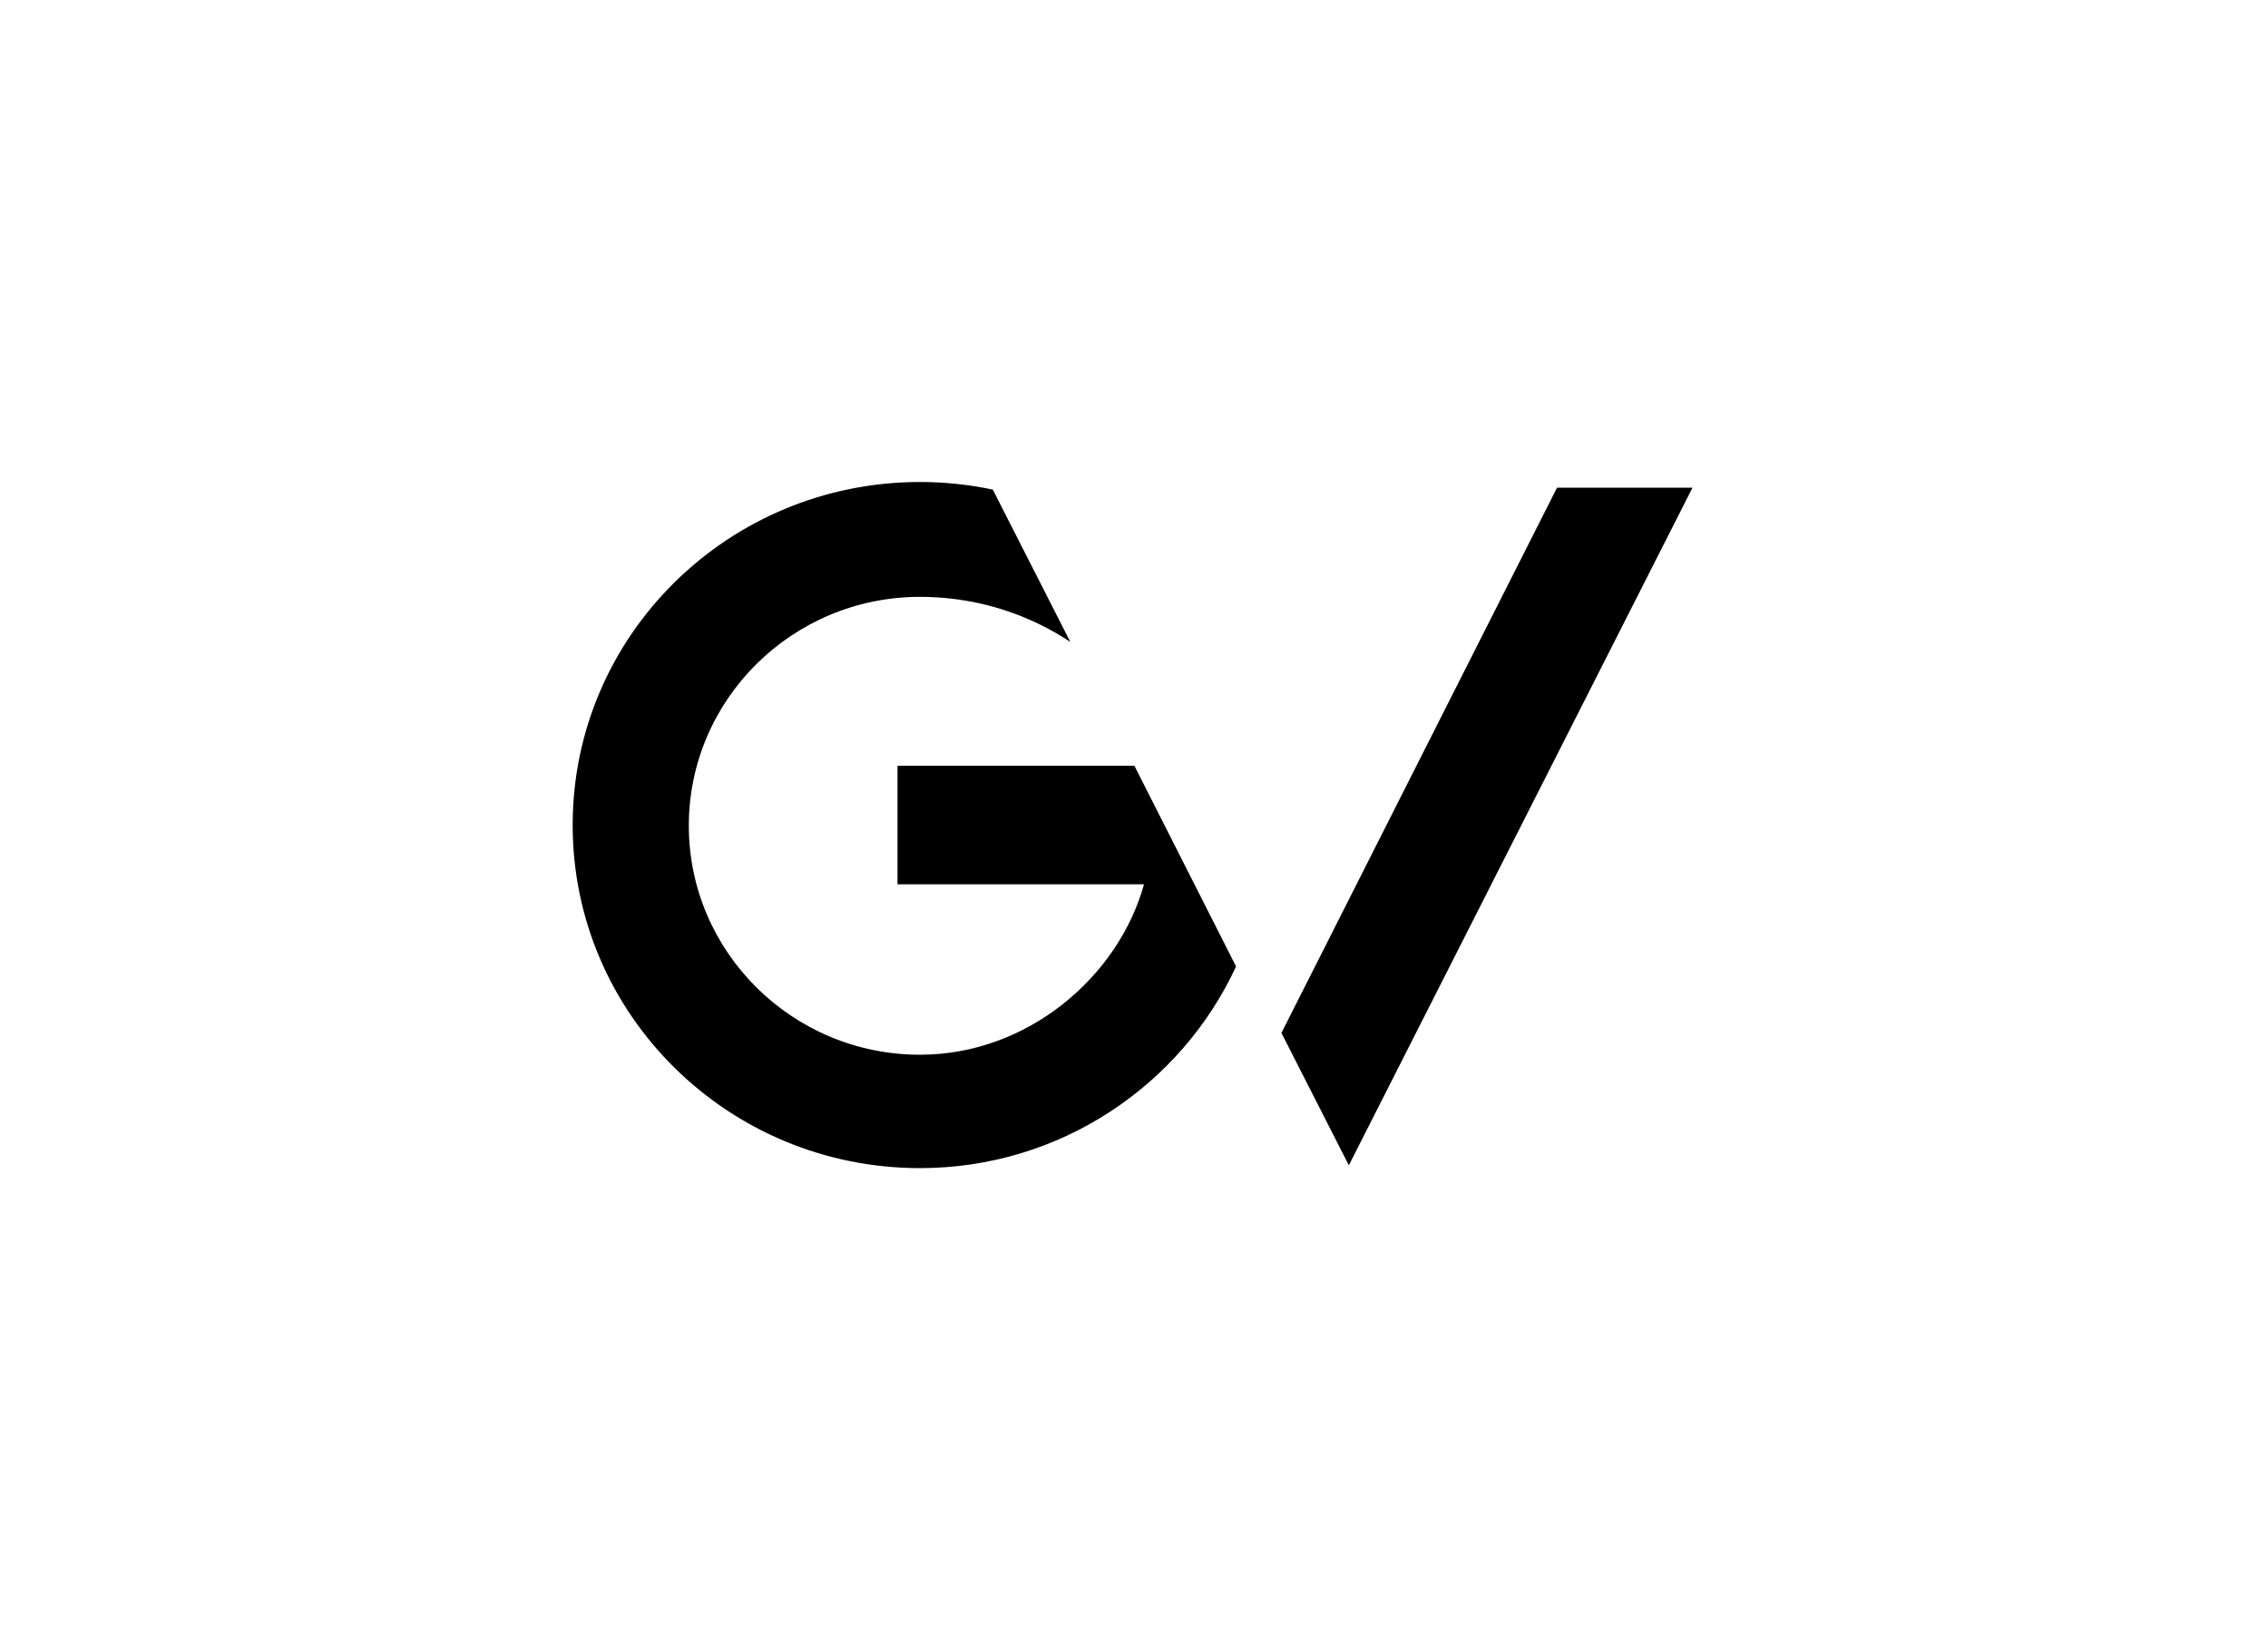
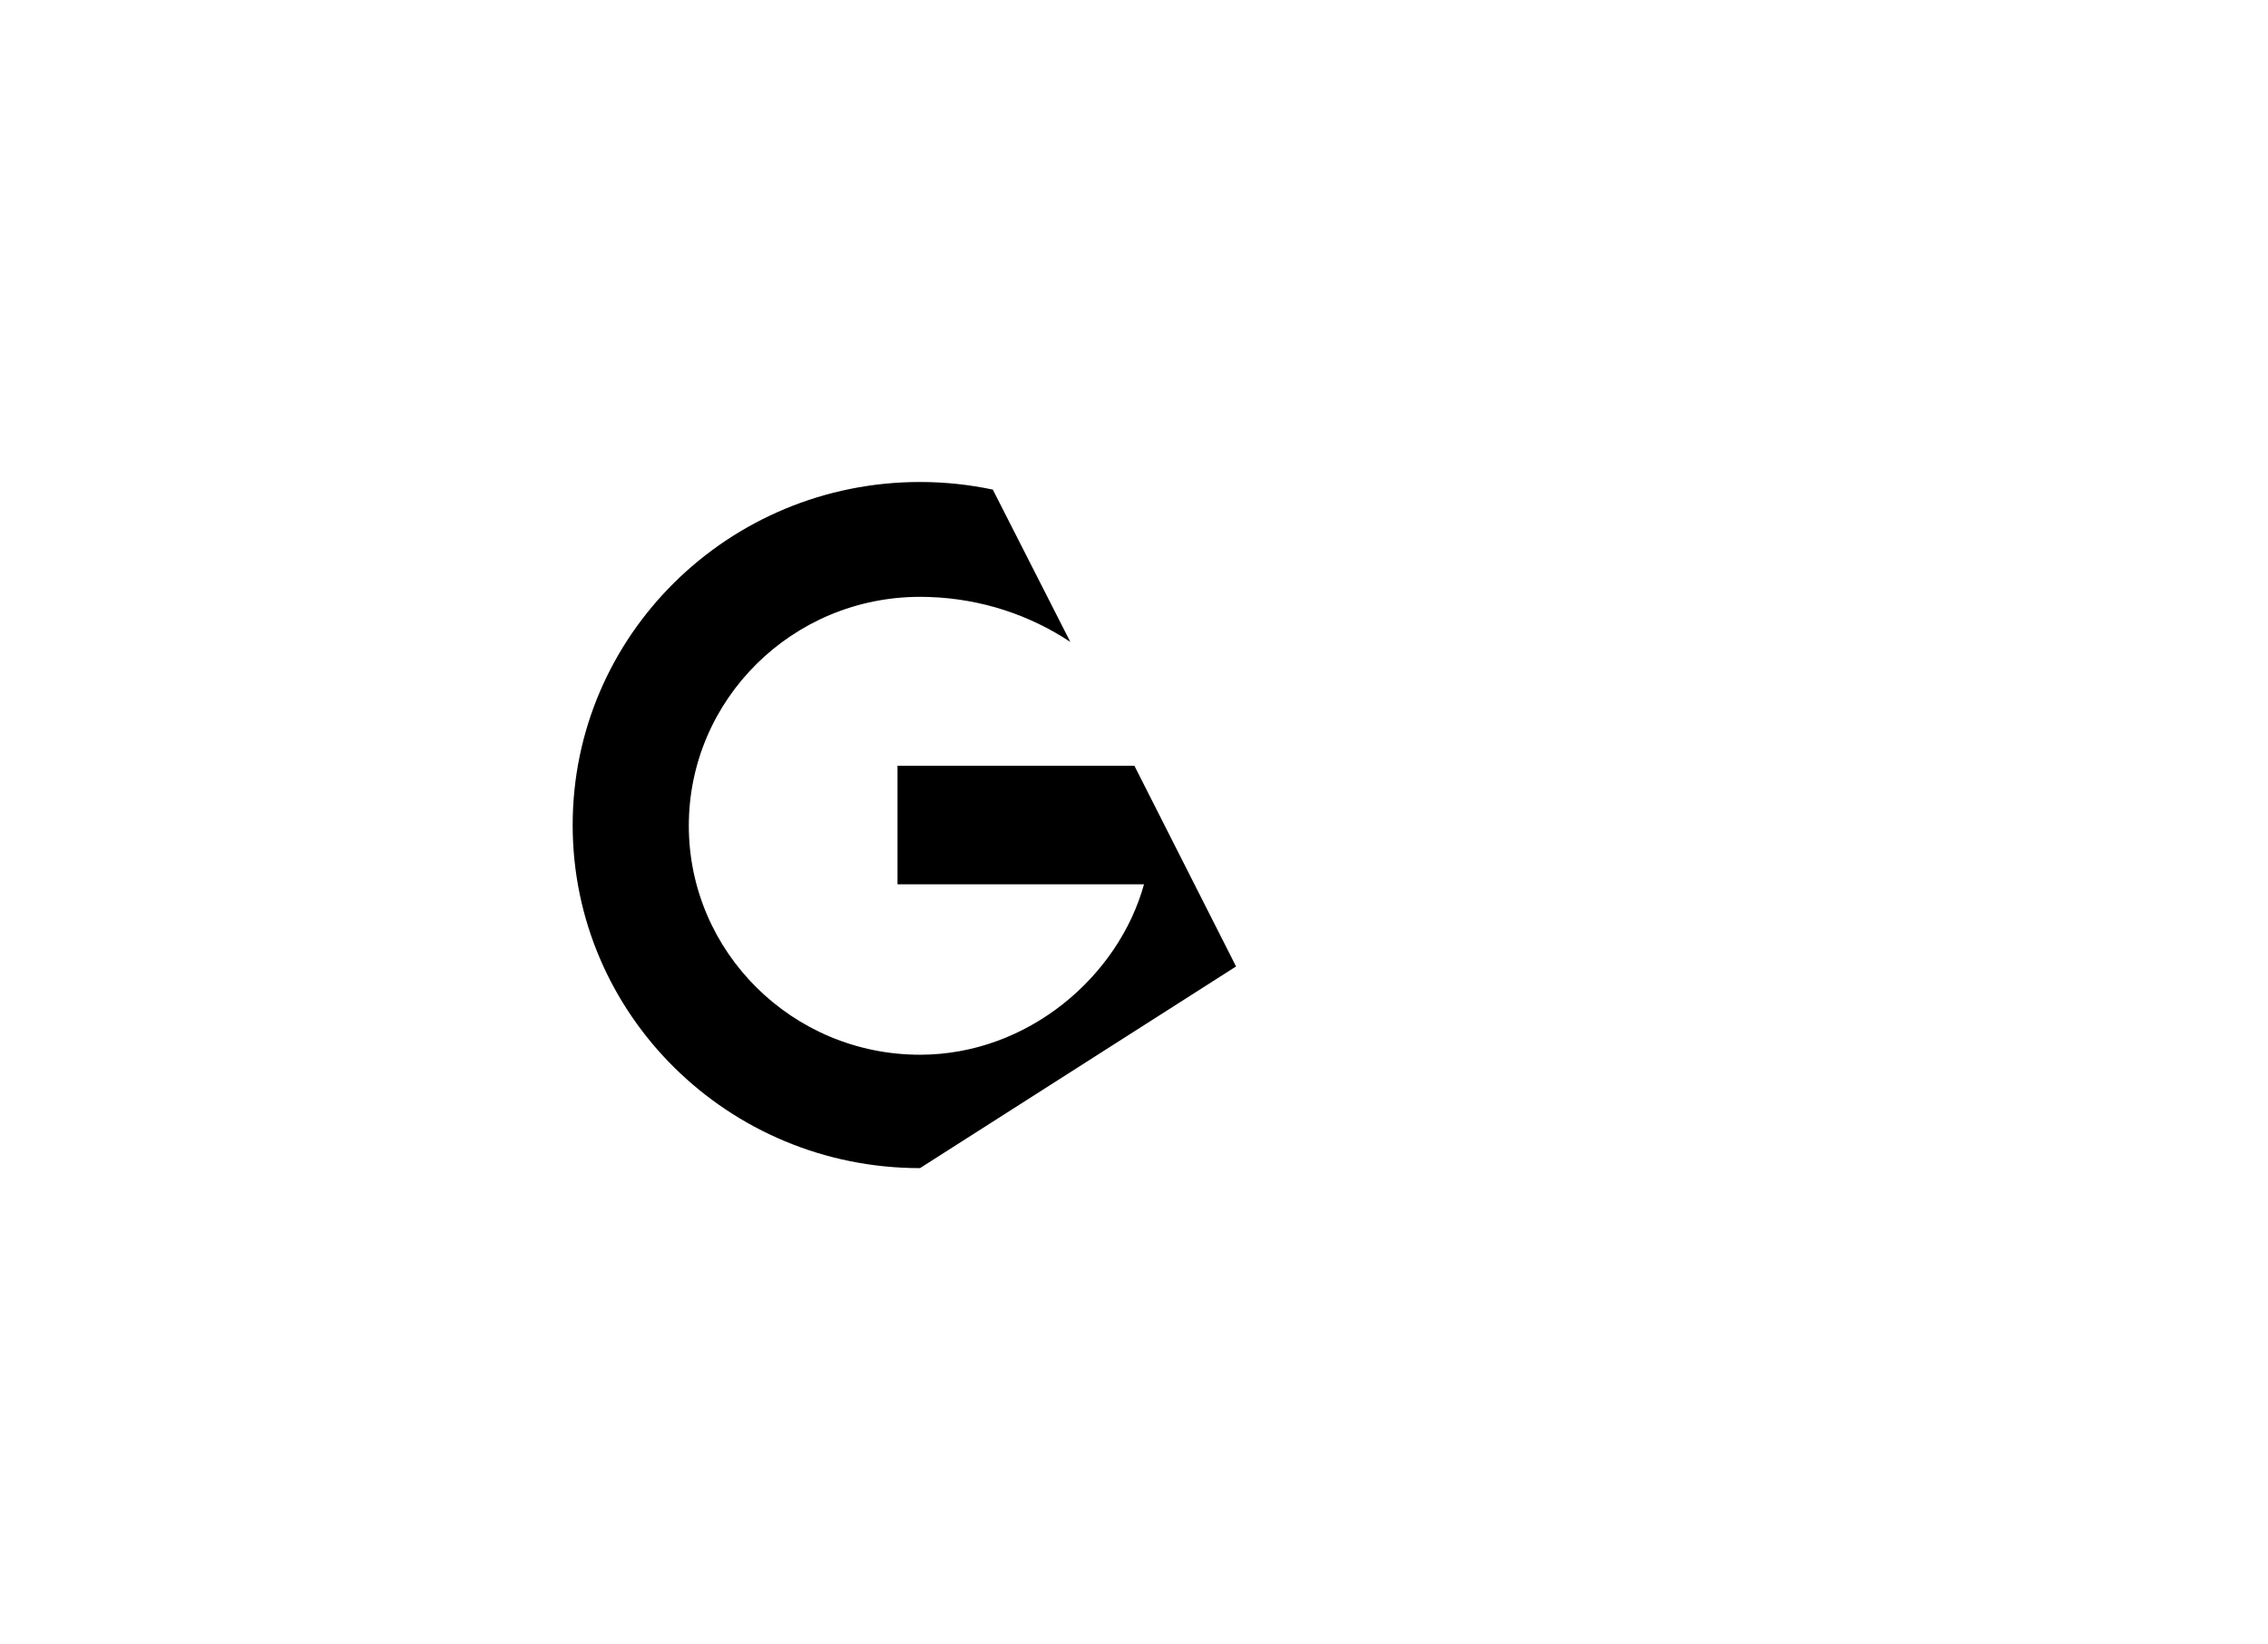
<svg xmlns="http://www.w3.org/2000/svg" width="800px" height="580px" viewBox="0 0 800 580" version="1.1">
  <title>gv_transparent copy</title>
  <g id="gv_transparent-copy" stroke="none" stroke-width="1" fill="none" fill-rule="evenodd">
    <g id="GV_Logo" transform="translate(202, 170)" fill="#000000">
-       <path d="M122.512,242 C54.85,242 0,187.827 0,120.999 C0,54.171 54.85,0 122.512,0 C131.323,0 139.914,0.936 148.199,2.681 L175.537,56.404 C161.343,47 144.345,41.195 125.803,40.562 C124.681,40.521 123.553,40.499 122.419,40.499 L122.419,40.509 C77.427,40.559 40.968,76.78 40.968,121.229 C40.968,165.71 77.477,202.004 122.512,202.004 C160.575,202.004 192.545,174.403 201.532,141.885 L114.58,141.885 L114.58,100.077 L198.14,100.077 L234,170.871 C214.685,212.631 172.031,242 122.512,242 Z" id="Path" />
-       <polygon id="Path" points="273.781 241 250 194.323 347.215 2 395 2" />
+       <path d="M122.512,242 C54.85,242 0,187.827 0,120.999 C0,54.171 54.85,0 122.512,0 C131.323,0 139.914,0.936 148.199,2.681 L175.537,56.404 C161.343,47 144.345,41.195 125.803,40.562 C124.681,40.521 123.553,40.499 122.419,40.499 L122.419,40.509 C77.427,40.559 40.968,76.78 40.968,121.229 C40.968,165.71 77.477,202.004 122.512,202.004 C160.575,202.004 192.545,174.403 201.532,141.885 L114.58,141.885 L114.58,100.077 L198.14,100.077 L234,170.871 Z" id="Path" />
    </g>
  </g>
</svg>